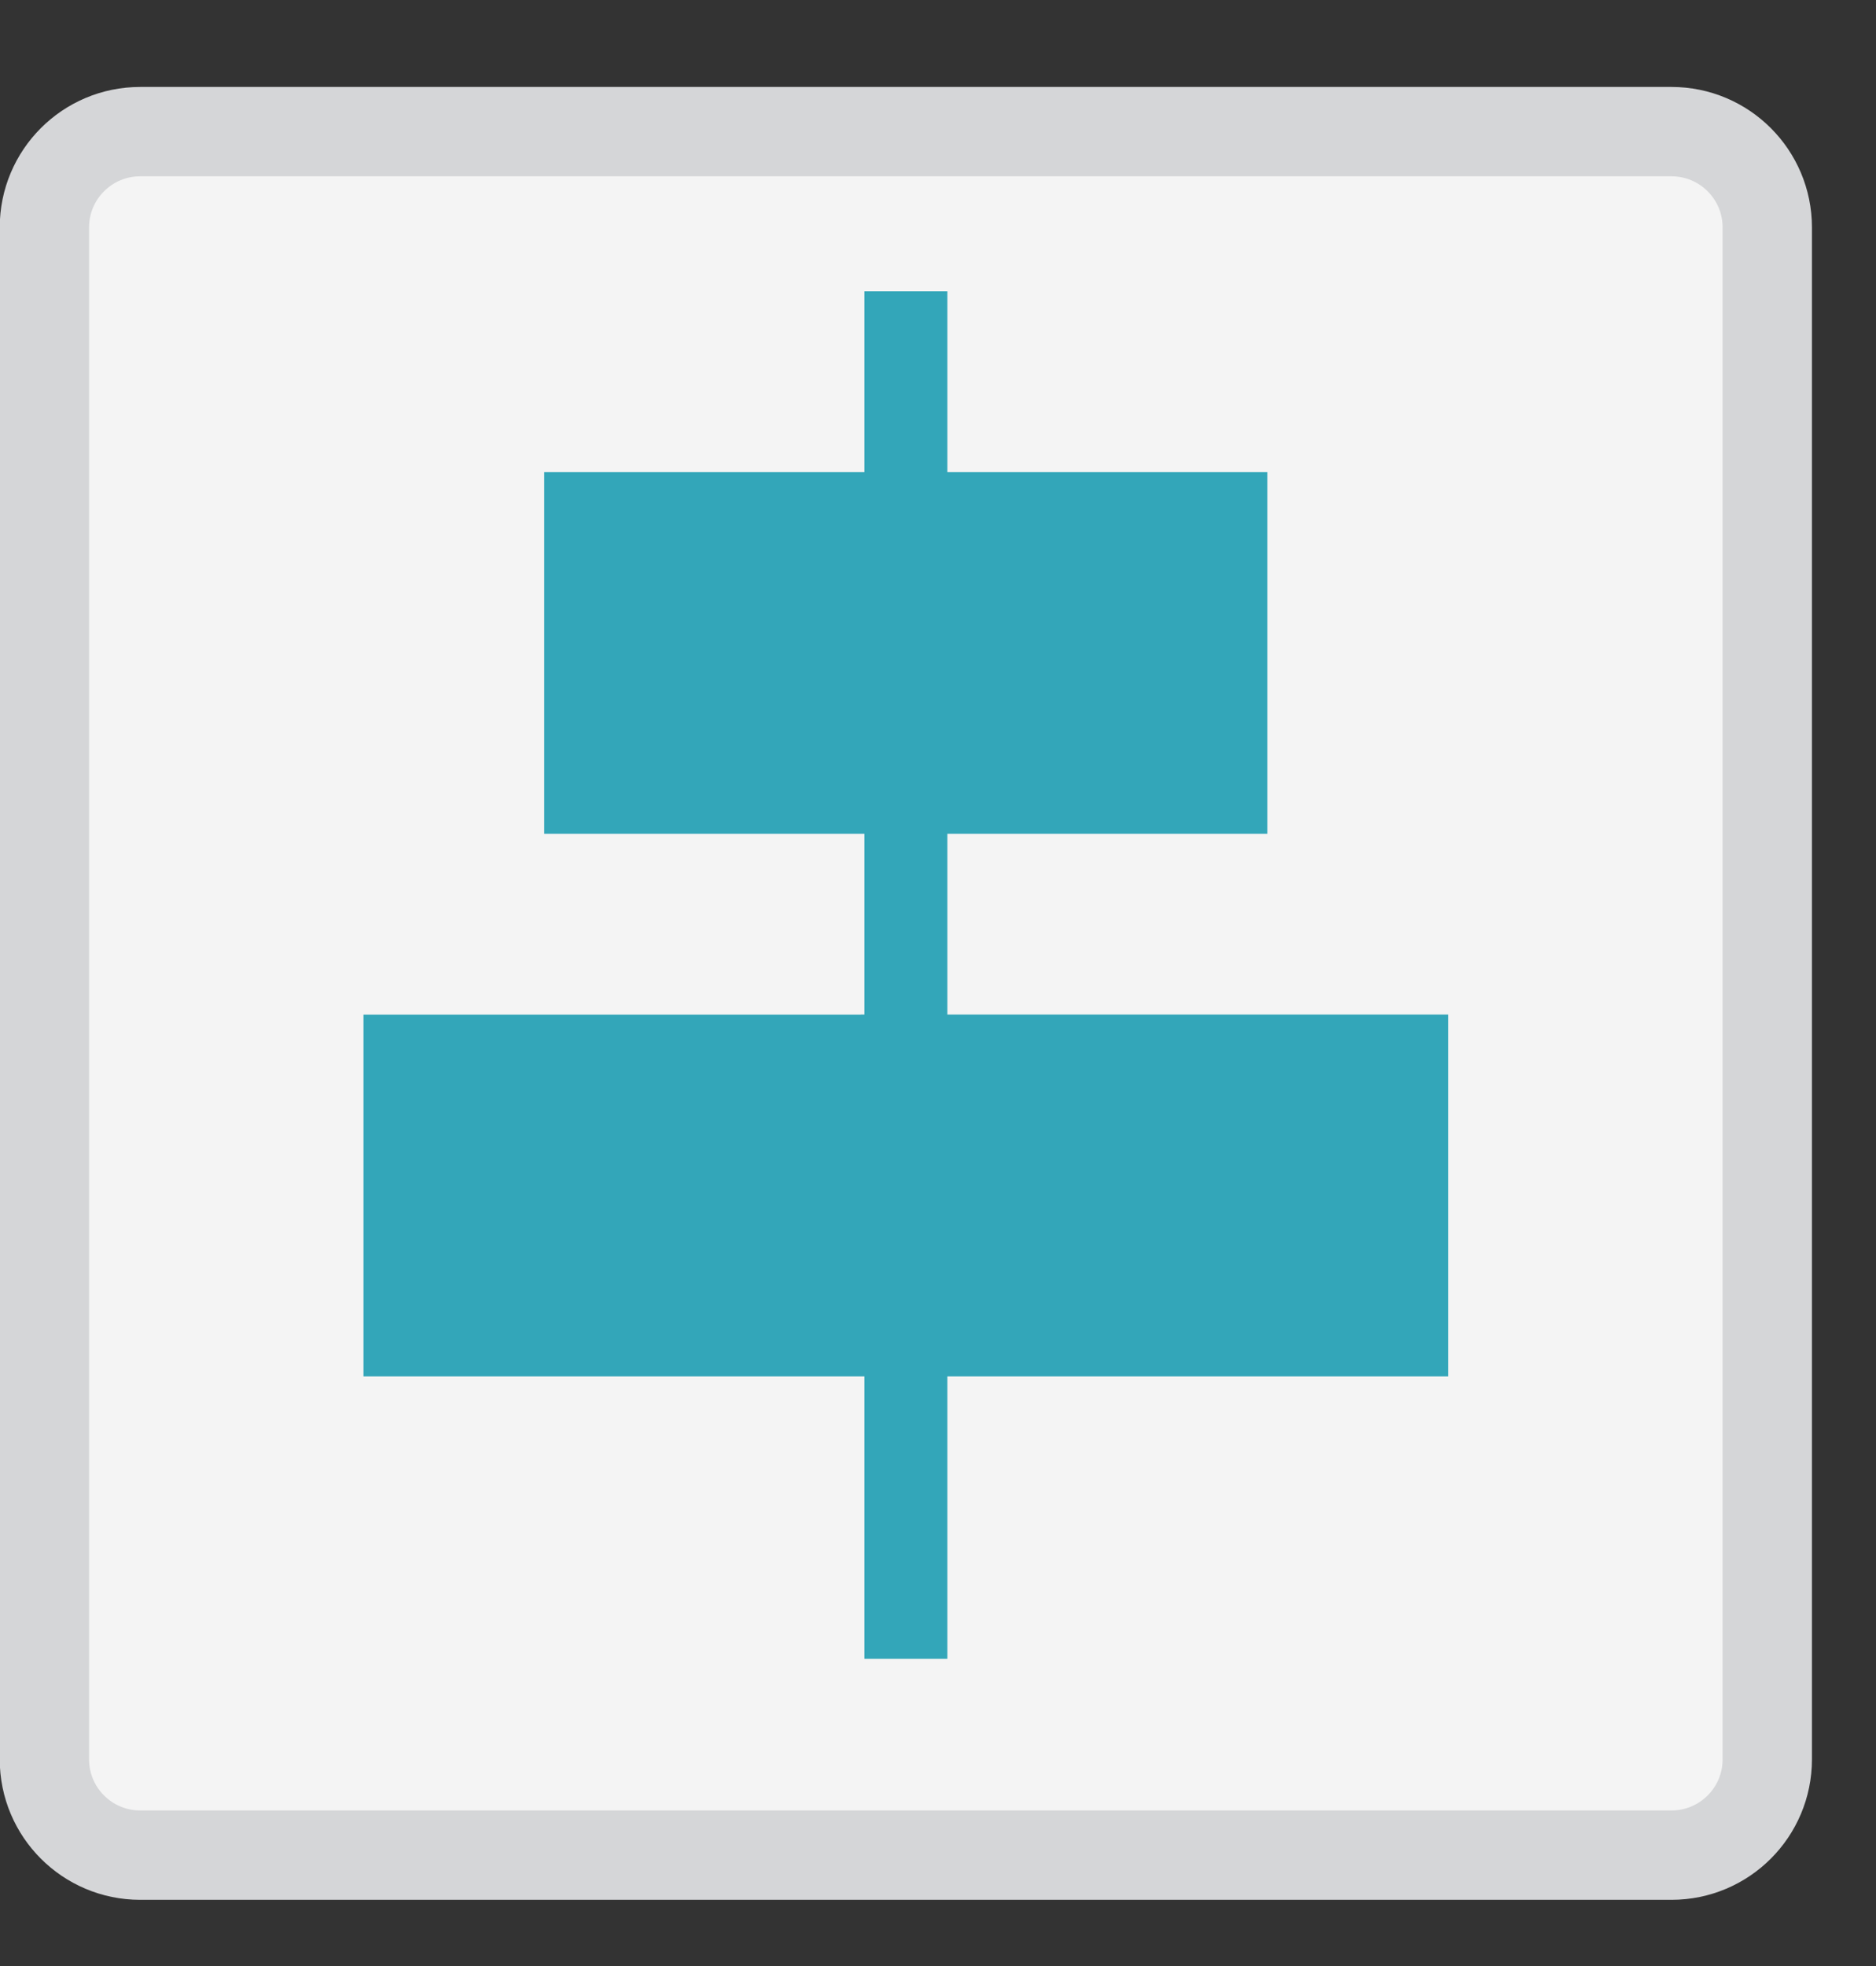
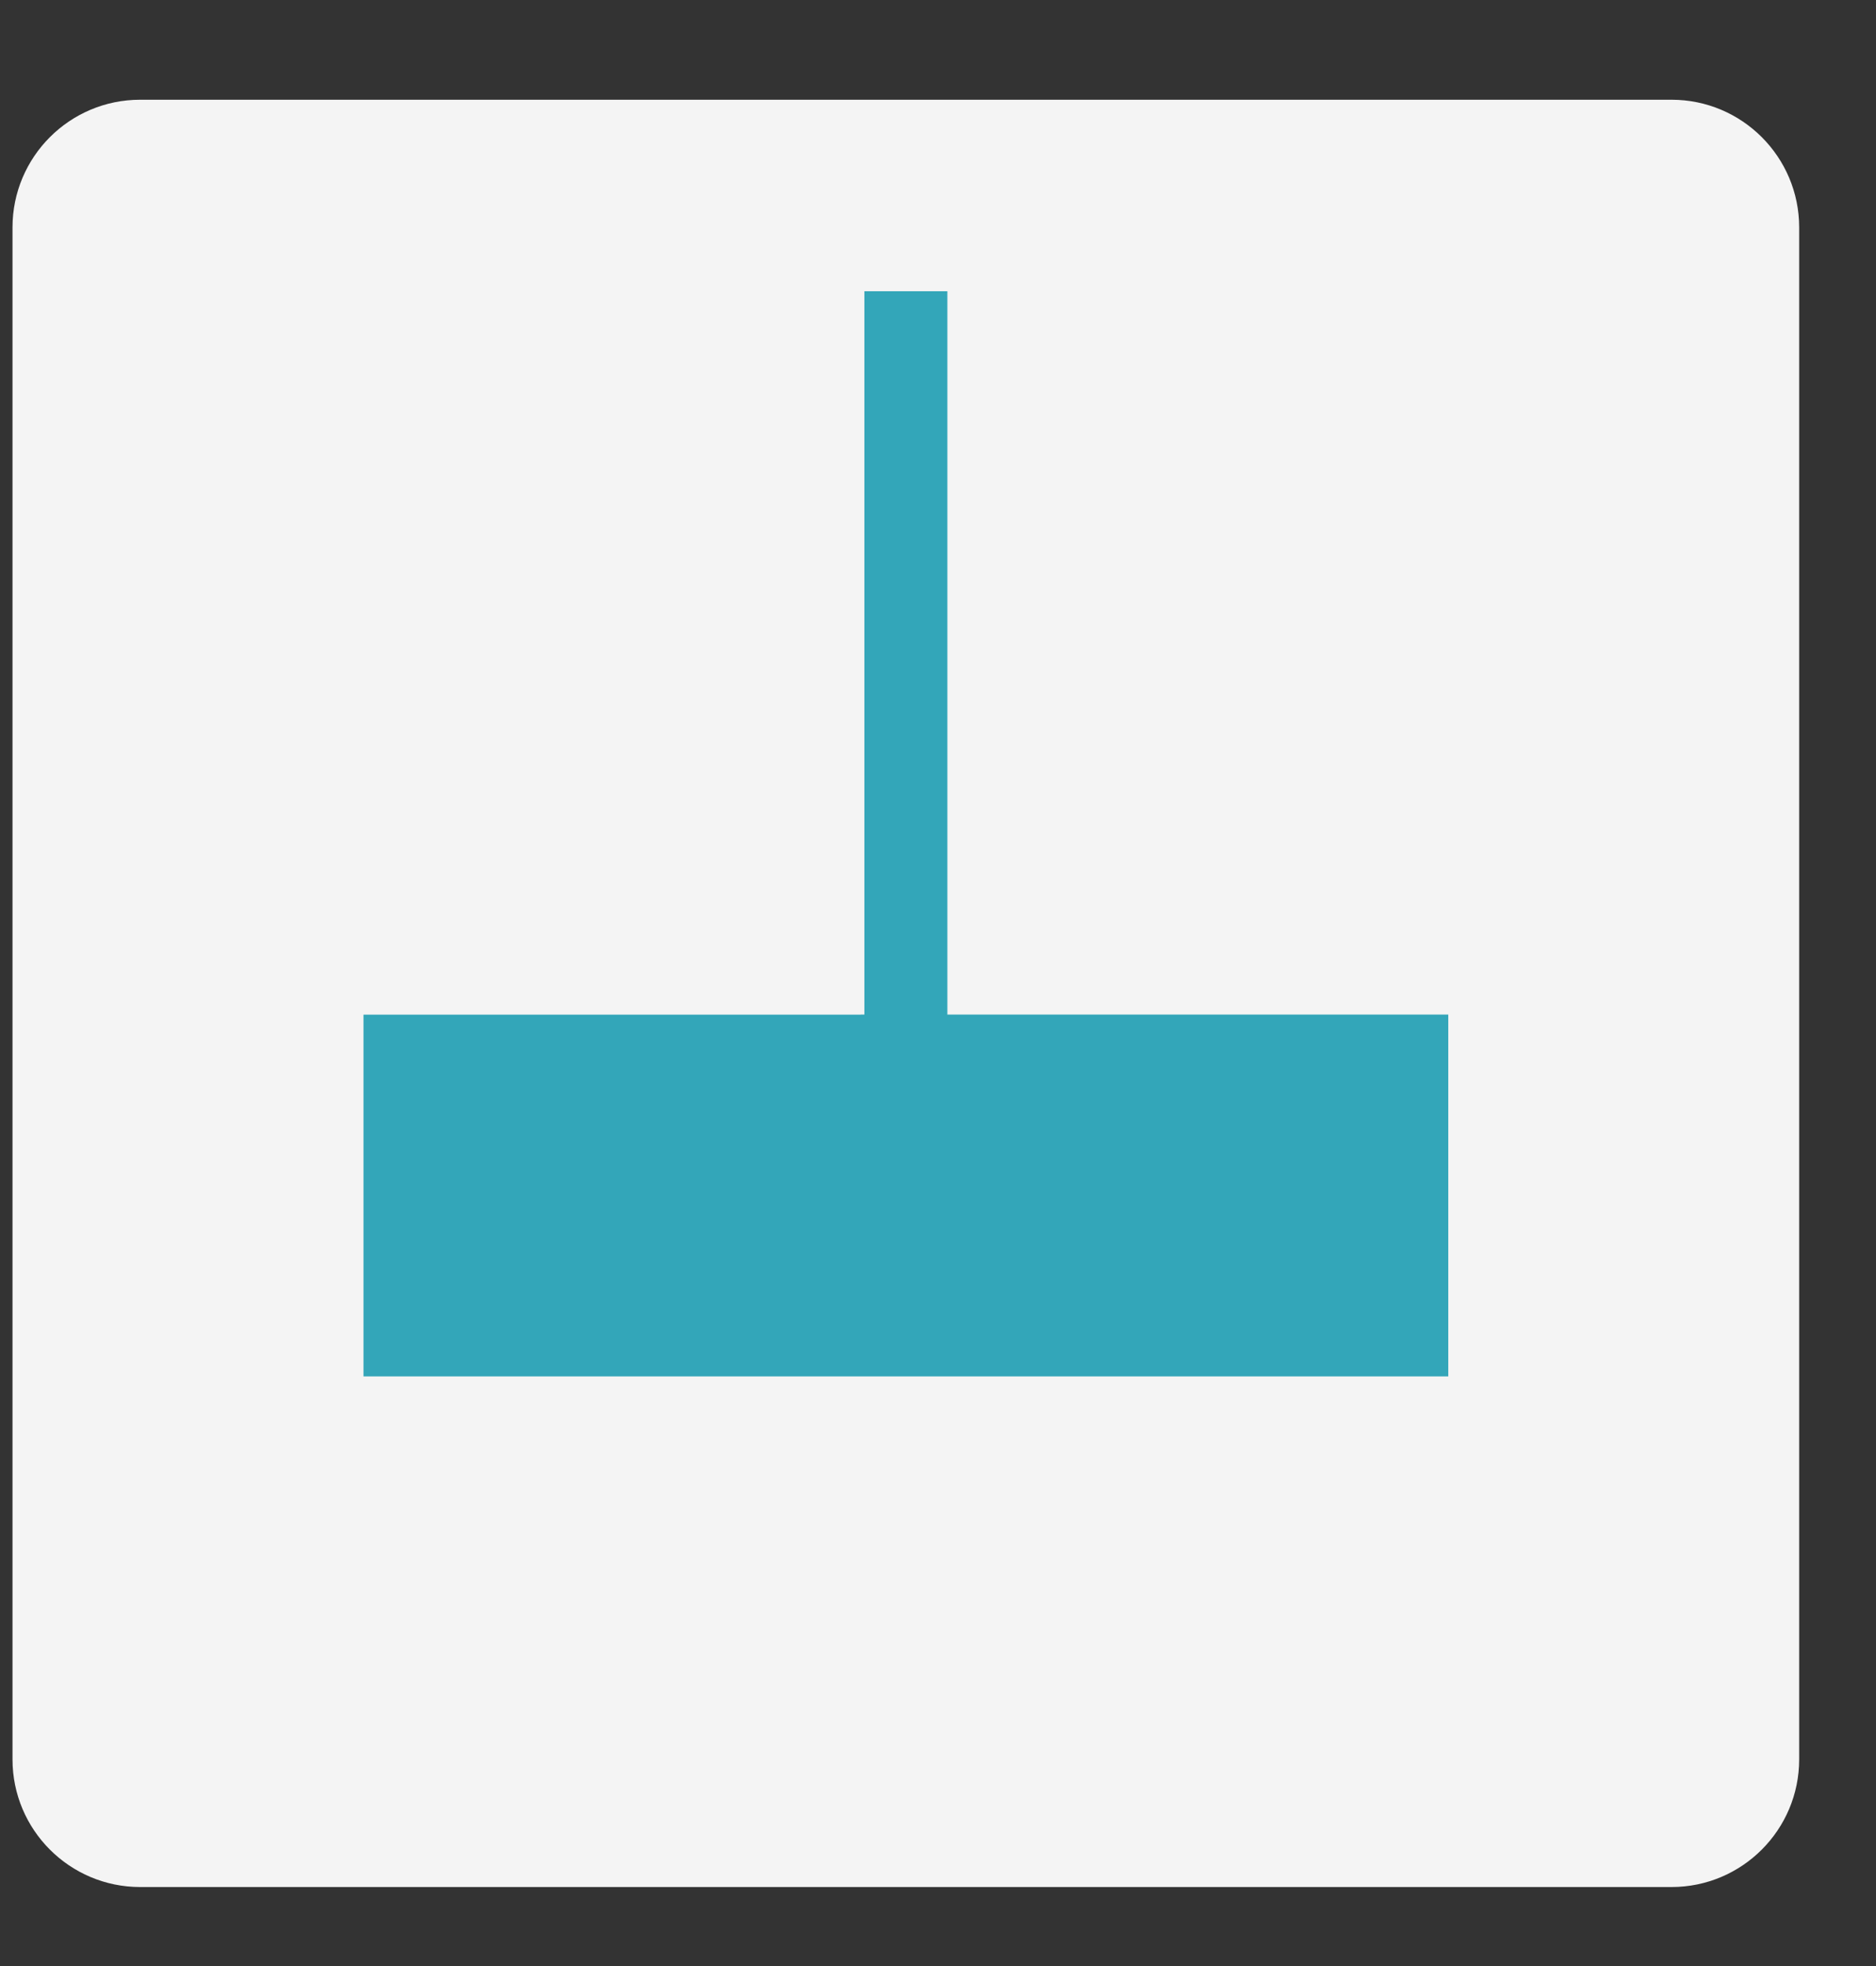
<svg xmlns="http://www.w3.org/2000/svg" width="21" height="22" viewBox="0 0 21 22" fill="none">
  <rect x="0" y="0" width="21" height="22" fill="#333333" stroke="none" />
  <path d="M18.711 1.116H1.569C0.78 1.116 0.14 1.756 0.14 2.545V19.687C0.14 20.476 0.78 21.116 1.569 21.116H18.711C19.5 21.116 20.14 20.476 20.14 19.687V2.545C20.14 1.756 19.5 1.116 18.711 1.116Z" fill="#F4F4F4" />
-   <path d="M18.711 1.473H1.569C0.977 1.473 0.497 1.953 0.497 2.545V19.687C0.497 20.279 0.977 20.759 1.569 20.759H18.711C19.303 20.759 19.783 20.279 19.783 19.687V2.545C19.783 1.953 19.303 1.473 18.711 1.473Z" stroke="#D5D6D8" />
-   <path d="M10.605 14.534H9.676V18.562H10.605V14.534Z" fill="#33A6B9" />
  <path d="M10.605 3.259H9.676V11.622H10.605V3.259Z" fill="#33A6B9" />
-   <path d="M9.634 5.282H6.092V9.33H14.187V5.282H9.634Z" fill="#33A6B9" />
  <path d="M9.634 11.354H4.069V15.402H16.212V11.353H9.634L9.634 11.354Z" fill="#33A6B9" />
</svg>